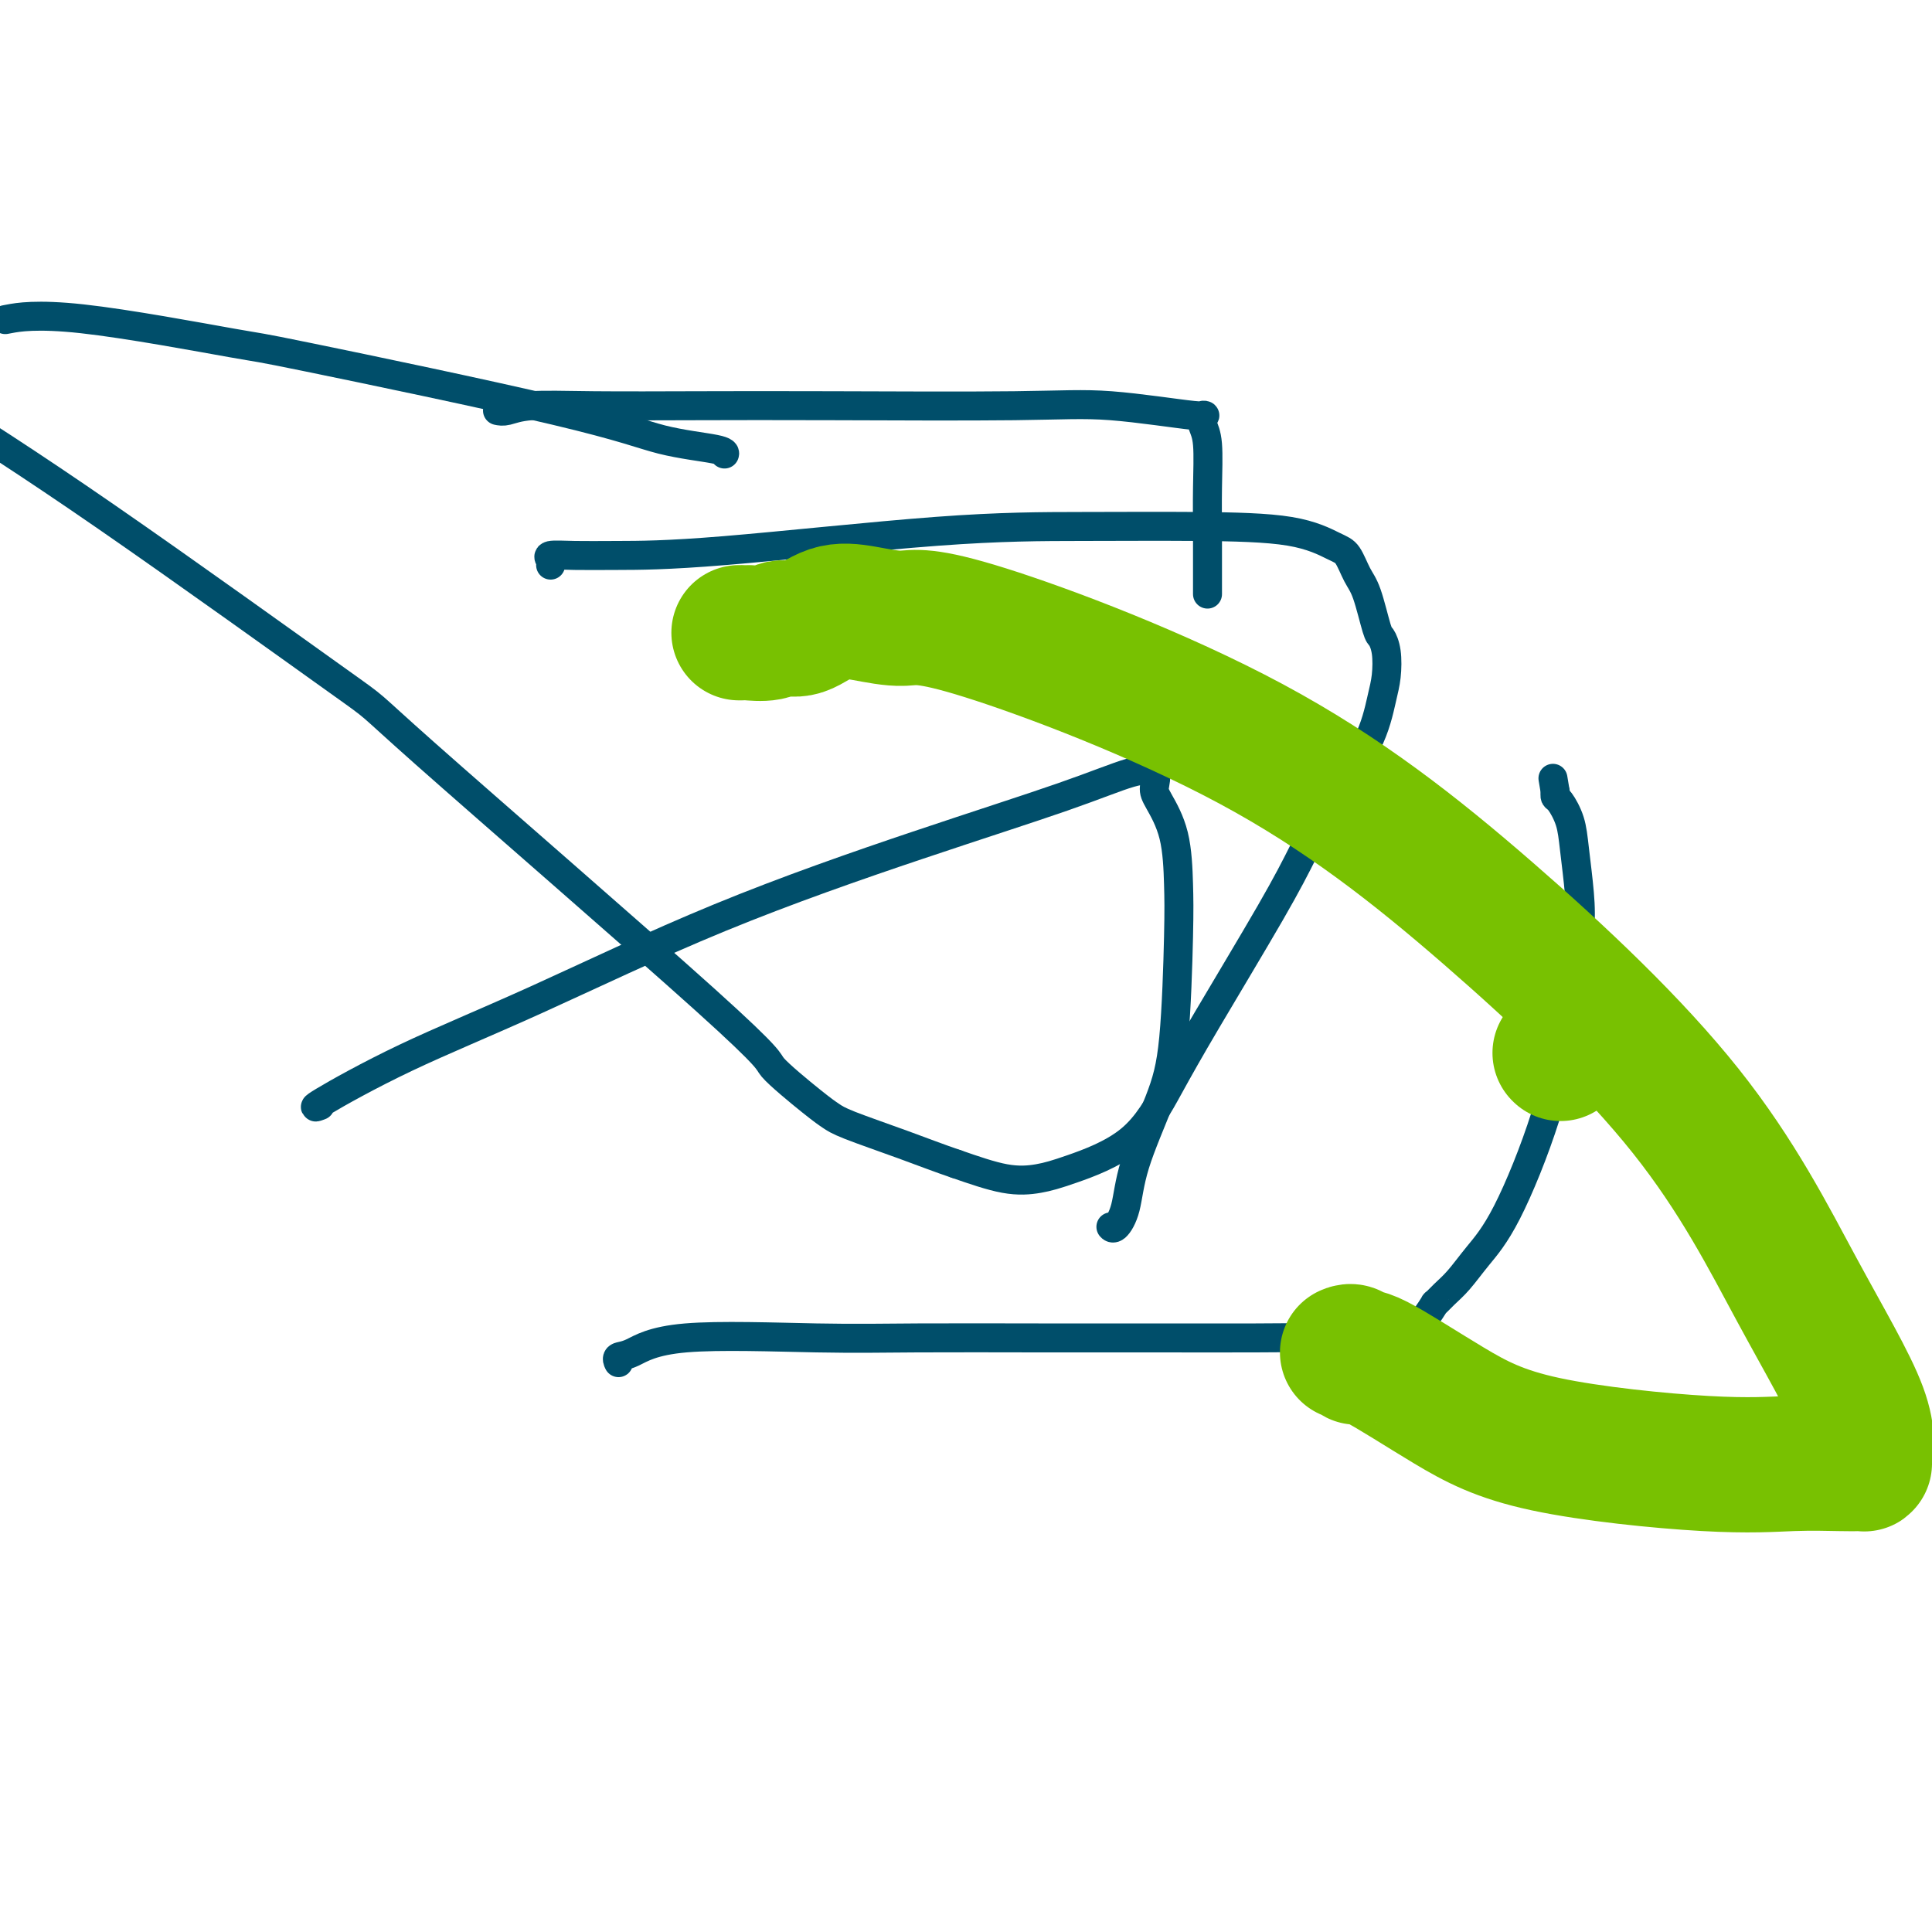
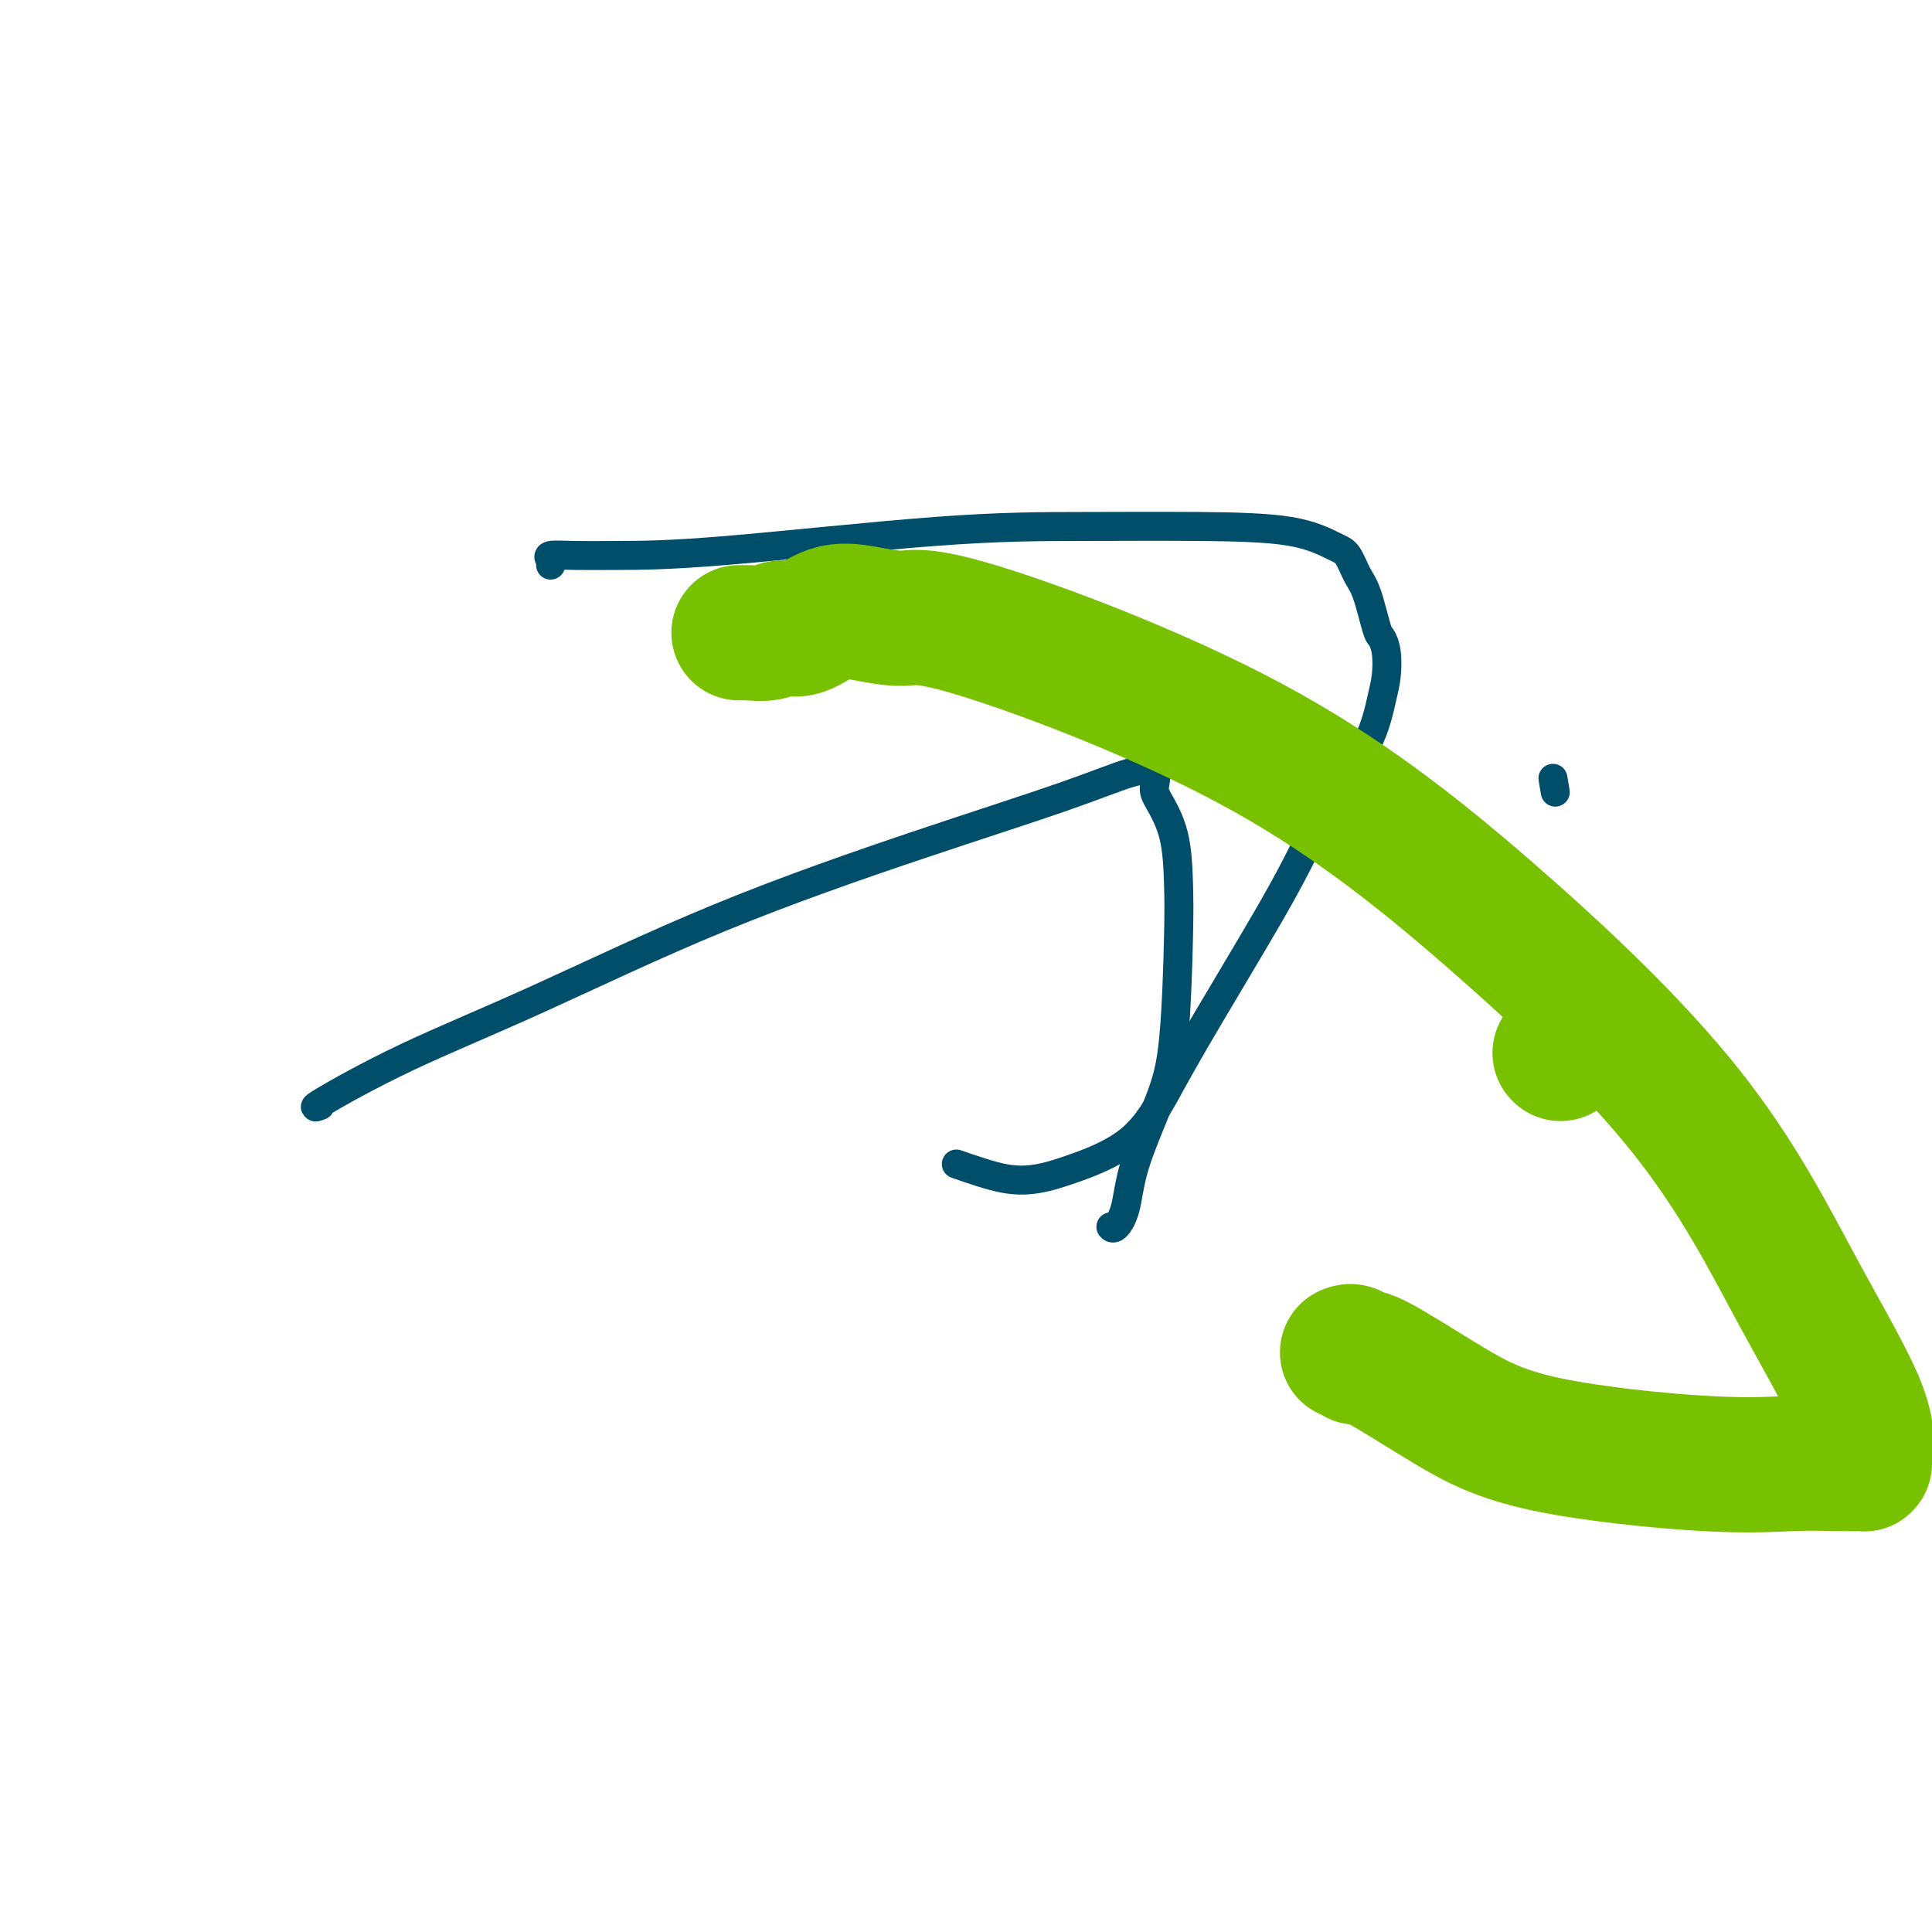
<svg xmlns="http://www.w3.org/2000/svg" viewBox="0 0 400 400" version="1.1">
  <g fill="none" stroke="#004E6A" stroke-width="6" stroke-linecap="round" stroke-linejoin="round">
    <path d="M66,229c0.246,-0.092 0.492,-0.184 0,0c-0.492,0.184 -1.723,0.643 1,-1c2.723,-1.643 9.399,-5.390 17,-9c7.601,-3.610 16.129,-7.083 27,-12c10.871,-4.917 24.087,-11.278 38,-17c13.913,-5.722 28.523,-10.806 41,-15c12.477,-4.194 22.823,-7.499 30,-10c7.177,-2.501 11.187,-4.197 14,-5c2.813,-0.803 4.428,-0.713 5,0c0.572,0.713 0.101,2.049 0,3c-0.101,0.951 0.167,1.518 1,3c0.833,1.482 2.231,3.880 3,7c0.769,3.120 0.911,6.960 1,10c0.089,3.040 0.127,5.278 0,11c-0.127,5.722 -0.419,14.928 -1,21c-0.581,6.072 -1.452,9.010 -3,13c-1.548,3.990 -3.774,9.030 -5,13c-1.226,3.970 -1.452,6.868 -2,9c-0.548,2.132 -1.417,3.497 -2,4c-0.583,0.503 -0.881,0.144 -1,0c-0.119,-0.144 -0.060,-0.072 0,0" />
-     <path d="M128,282c0.051,0.107 0.103,0.215 0,0c-0.103,-0.215 -0.359,-0.751 0,-1c0.359,-0.249 1.333,-0.210 3,-1c1.667,-0.790 4.027,-2.408 11,-3c6.973,-0.592 18.559,-0.159 27,0c8.441,0.159 13.738,0.042 21,0c7.262,-0.042 16.489,-0.010 25,0c8.511,0.010 16.304,-0.004 24,0c7.696,0.004 15.293,0.025 21,0c5.707,-0.025 9.523,-0.095 13,0c3.477,0.095 6.615,0.356 10,0c3.385,-0.356 7.017,-1.330 9,-2c1.983,-0.670 2.315,-1.034 3,-2c0.685,-0.966 1.721,-2.532 2,-3c0.279,-0.468 -0.201,0.161 0,0c0.201,-0.161 1.081,-1.113 2,-2c0.919,-0.887 1.877,-1.709 3,-3c1.123,-1.291 2.409,-3.049 4,-5c1.591,-1.951 3.485,-4.093 6,-9c2.515,-4.907 5.651,-12.580 8,-20c2.349,-7.420 3.909,-14.588 5,-21c1.091,-6.412 1.711,-12.068 2,-16c0.289,-3.932 0.245,-6.139 0,-9c-0.245,-2.861 -0.693,-6.377 -1,-9c-0.307,-2.623 -0.474,-4.352 -1,-6c-0.526,-1.648 -1.411,-3.213 -2,-4c-0.589,-0.787 -0.883,-0.796 -1,-1c-0.117,-0.204 -0.059,-0.602 0,-1" />
    <path d="M322,164c-0.833,-5.000 -0.417,-2.500 0,0" />
-     <path d="M103,85c0.534,0.113 1.067,0.226 2,0c0.933,-0.226 2.264,-0.792 5,-1c2.736,-0.208 6.877,-0.058 13,0c6.123,0.058 14.227,0.023 22,0c7.773,-0.023 15.214,-0.036 27,0c11.786,0.036 27.917,0.120 38,0c10.083,-0.120 14.117,-0.445 20,0c5.883,0.445 13.615,1.658 17,2c3.385,0.342 2.424,-0.189 2,0c-0.424,0.189 -0.310,1.098 0,2c0.310,0.902 0.815,1.797 1,4c0.185,2.203 0.050,5.715 0,9c-0.050,3.285 -0.013,6.344 0,9c0.013,2.656 0.004,4.908 0,7c-0.004,2.092 -0.001,4.025 0,5c0.001,0.975 0.000,0.993 0,1c-0.000,0.007 -0.000,0.004 0,0" />
    <path d="M114,117c0.105,-0.309 0.209,-0.619 0,-1c-0.209,-0.381 -0.733,-0.834 0,-1c0.733,-0.166 2.721,-0.044 5,0c2.279,0.044 4.847,0.012 9,0c4.153,-0.012 9.889,-0.002 22,-1c12.111,-0.998 30.596,-3.003 44,-4c13.404,-0.997 21.727,-0.985 30,-1c8.273,-0.015 16.496,-0.058 24,0c7.504,0.058 14.290,0.216 19,1c4.710,0.784 7.346,2.193 9,3c1.654,0.807 2.327,1.013 3,2c0.673,0.987 1.347,2.755 2,4c0.653,1.245 1.286,1.967 2,4c0.714,2.033 1.510,5.376 2,7c0.490,1.624 0.676,1.528 1,2c0.324,0.472 0.787,1.510 1,3c0.213,1.490 0.175,3.430 0,5c-0.175,1.570 -0.489,2.769 -1,5c-0.511,2.231 -1.219,5.495 -3,9c-1.781,3.505 -4.634,7.251 -7,11c-2.366,3.749 -4.243,7.502 -6,11c-1.757,3.498 -3.392,6.740 -7,13c-3.608,6.260 -9.187,15.537 -13,22c-3.813,6.463 -5.860,10.112 -8,14c-2.140,3.888 -4.375,8.014 -8,11c-3.625,2.986 -8.642,4.831 -12,6c-3.358,1.169 -5.058,1.661 -7,2c-1.942,0.339 -4.126,0.525 -7,0c-2.874,-0.525 -6.437,-1.763 -10,-3" />
-     <path d="M198,241c-3.428,-1.155 -6.999,-2.541 -11,-4c-4.001,-1.459 -8.434,-2.989 -11,-4c-2.566,-1.011 -3.266,-1.502 -4,-2c-0.734,-0.498 -1.503,-1.002 -4,-3c-2.497,-1.998 -6.724,-5.490 -8,-7c-1.276,-1.510 0.398,-1.037 -14,-14c-14.398,-12.963 -44.870,-39.361 -58,-51c-13.130,-11.639 -8.920,-8.518 -18,-15c-9.080,-6.482 -31.452,-22.566 -48,-34c-16.548,-11.434 -27.274,-18.217 -38,-25" />
-     <path d="M2,66c-0.788,0.148 -1.576,0.296 0,0c1.576,-0.296 5.518,-1.036 15,0c9.482,1.036 24.506,3.850 31,5c6.494,1.150 4.458,0.638 16,3c11.542,2.362 36.662,7.600 51,11c14.338,3.400 17.895,4.963 22,6c4.105,1.037 8.759,1.548 11,2c2.241,0.452 2.069,0.843 2,1c-0.069,0.157 -0.034,0.078 0,0" />
  </g>
  <g fill="none" stroke="#78C101" stroke-width="28" stroke-linecap="round" stroke-linejoin="round">
    <path d="M323,218c0.000,0.000 0.100,0.100 0.1,0.1" />
    <path d="M279,280c0.336,-0.141 0.671,-0.282 1,0c0.329,0.282 0.651,0.987 1,1c0.349,0.013 0.725,-0.666 4,1c3.275,1.666 9.450,5.676 15,9c5.550,3.324 10.474,5.963 20,8c9.526,2.037 23.653,3.474 33,4c9.347,0.526 13.915,0.143 18,0c4.085,-0.143 7.689,-0.044 10,0c2.311,0.044 3.331,0.034 4,0c0.669,-0.034 0.987,-0.093 1,0c0.013,0.093 -0.279,0.336 0,-1c0.279,-1.336 1.128,-4.252 -1,-10c-2.128,-5.748 -7.232,-14.330 -13,-25c-5.768,-10.670 -12.199,-23.429 -23,-37c-10.801,-13.571 -25.973,-27.955 -41,-41c-15.027,-13.045 -29.911,-24.752 -49,-35c-19.089,-10.248 -42.384,-19.035 -55,-23c-12.616,-3.965 -14.553,-3.106 -17,-3c-2.447,0.106 -5.406,-0.542 -8,-1c-2.594,-0.458 -4.825,-0.725 -7,0c-2.175,0.725 -4.295,2.443 -6,3c-1.705,0.557 -2.997,-0.047 -4,0c-1.003,0.047 -1.719,0.745 -3,1c-1.281,0.255 -3.127,0.068 -4,0c-0.873,-0.068 -0.774,-0.018 -1,0c-0.226,0.018 -0.779,0.005 -1,0c-0.221,-0.005 -0.111,-0.003 0,0" />
  </g>
</svg>